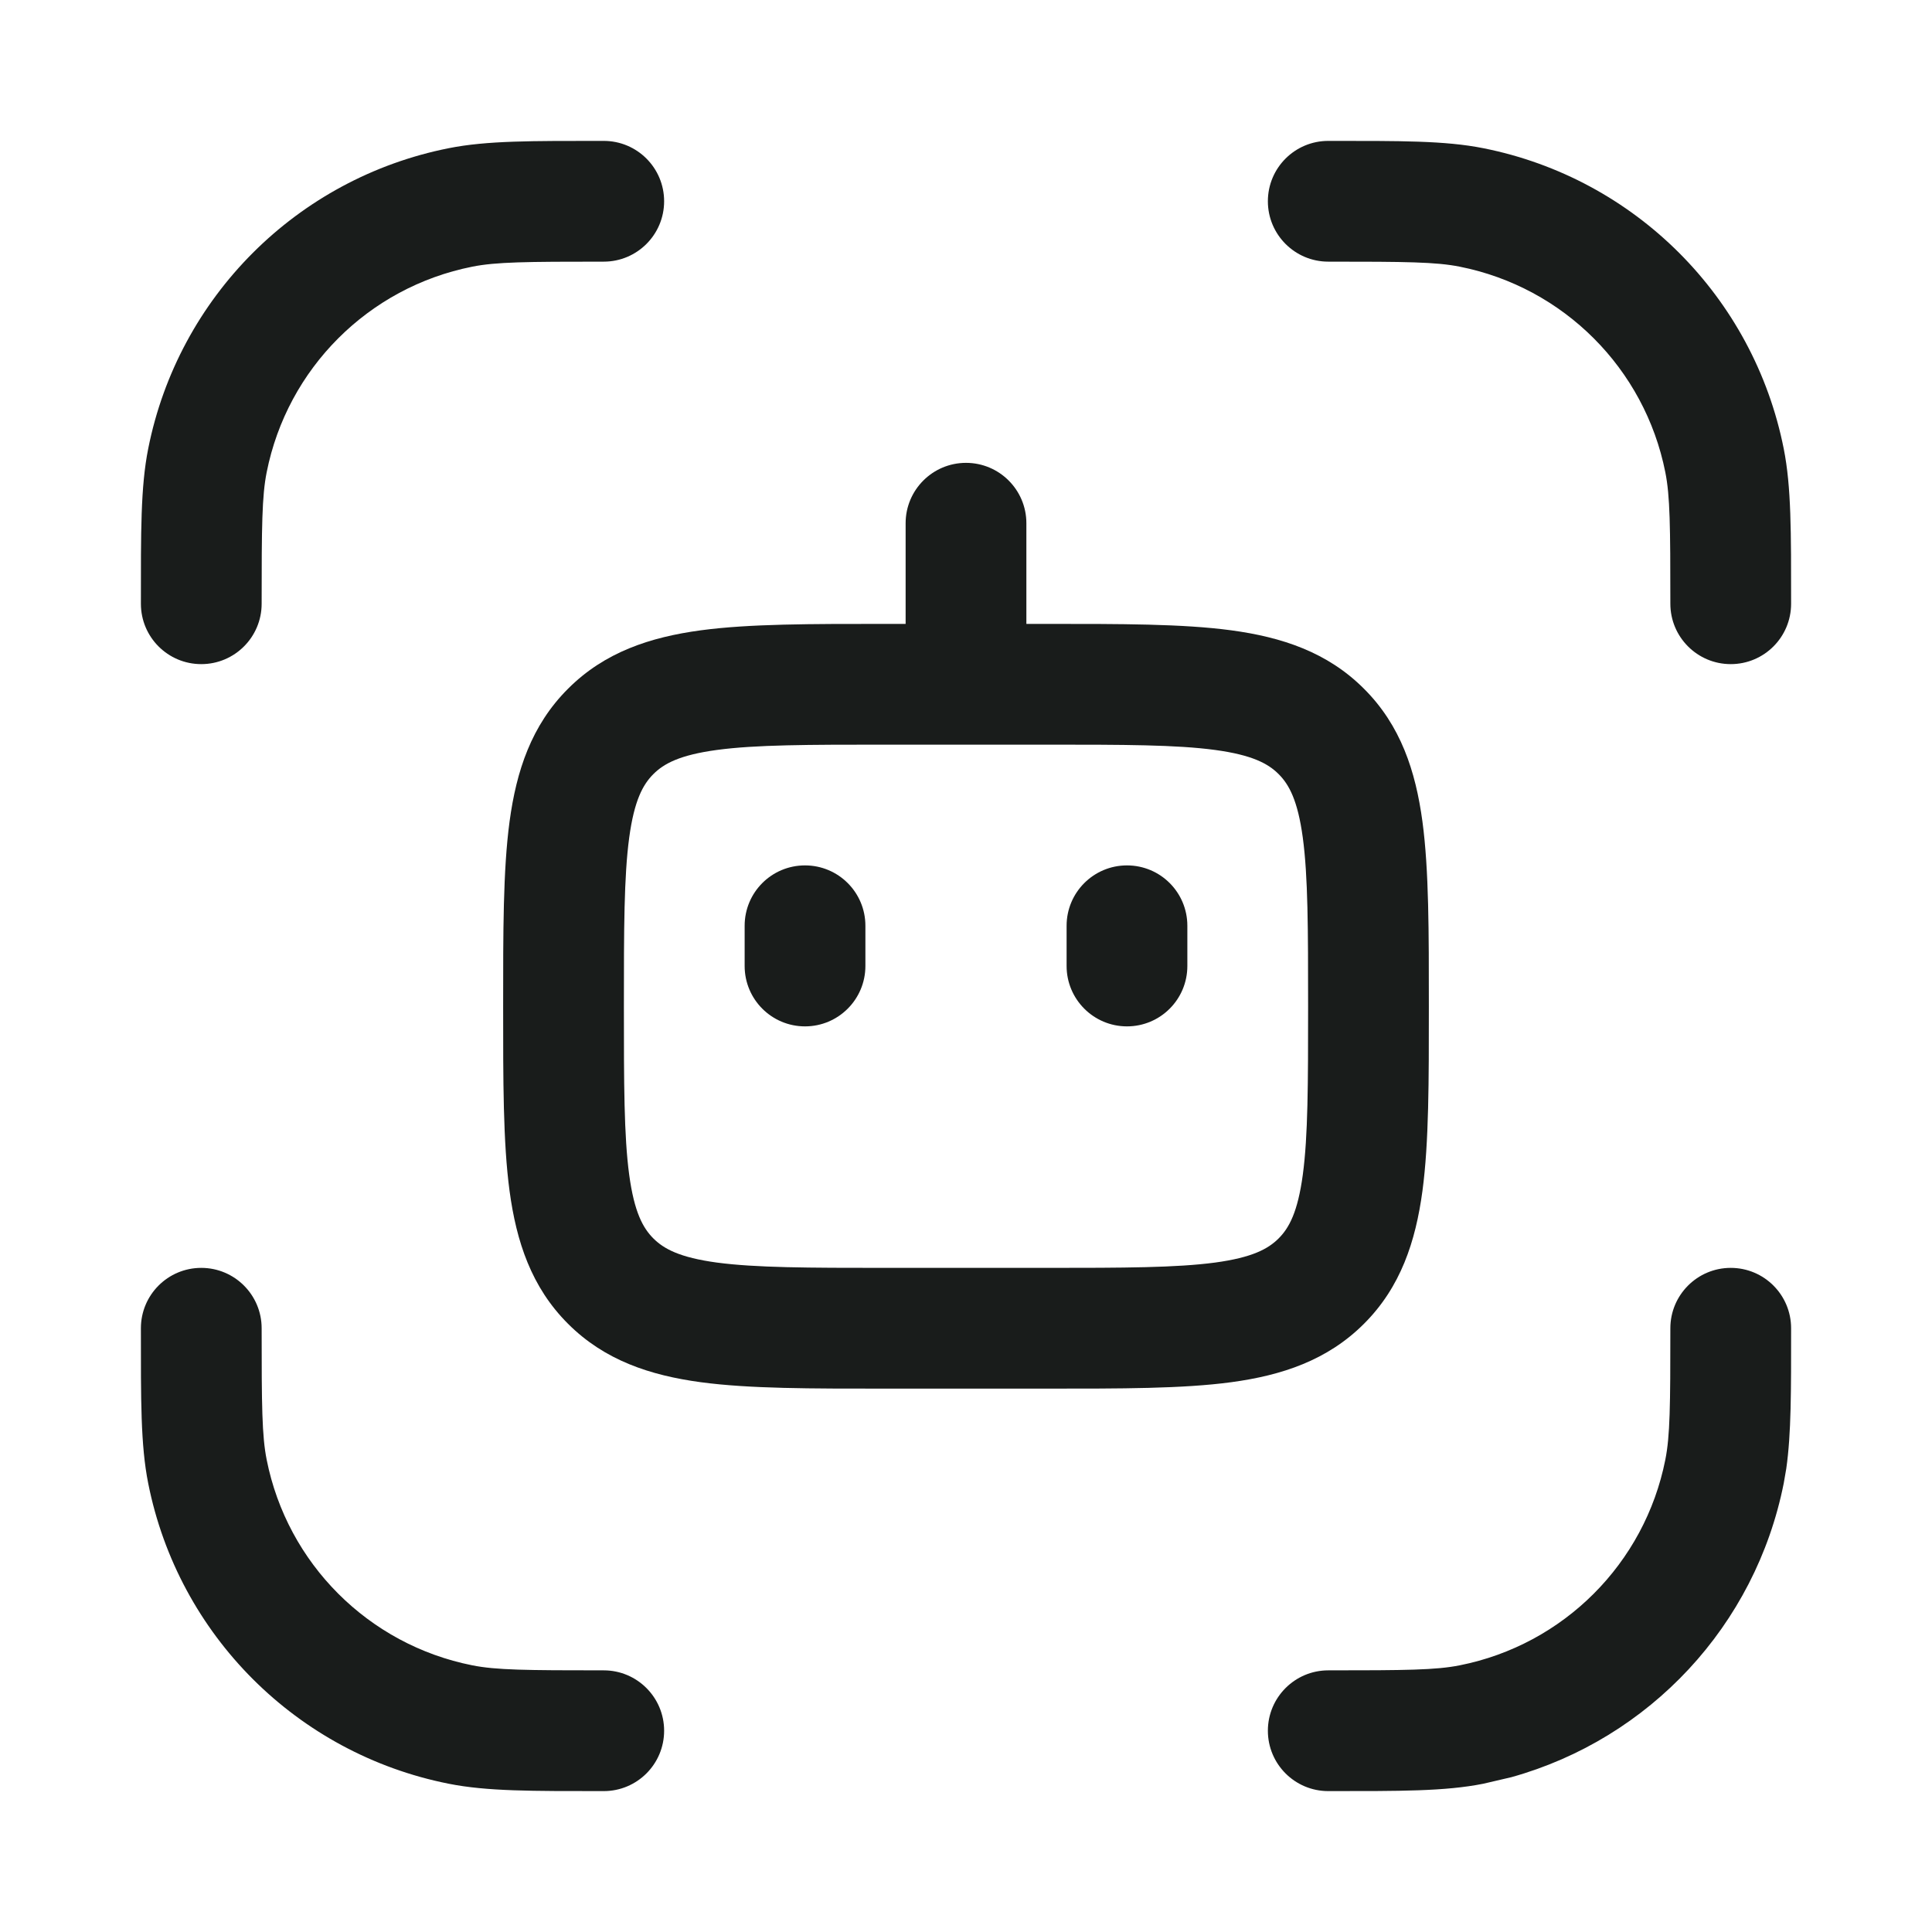
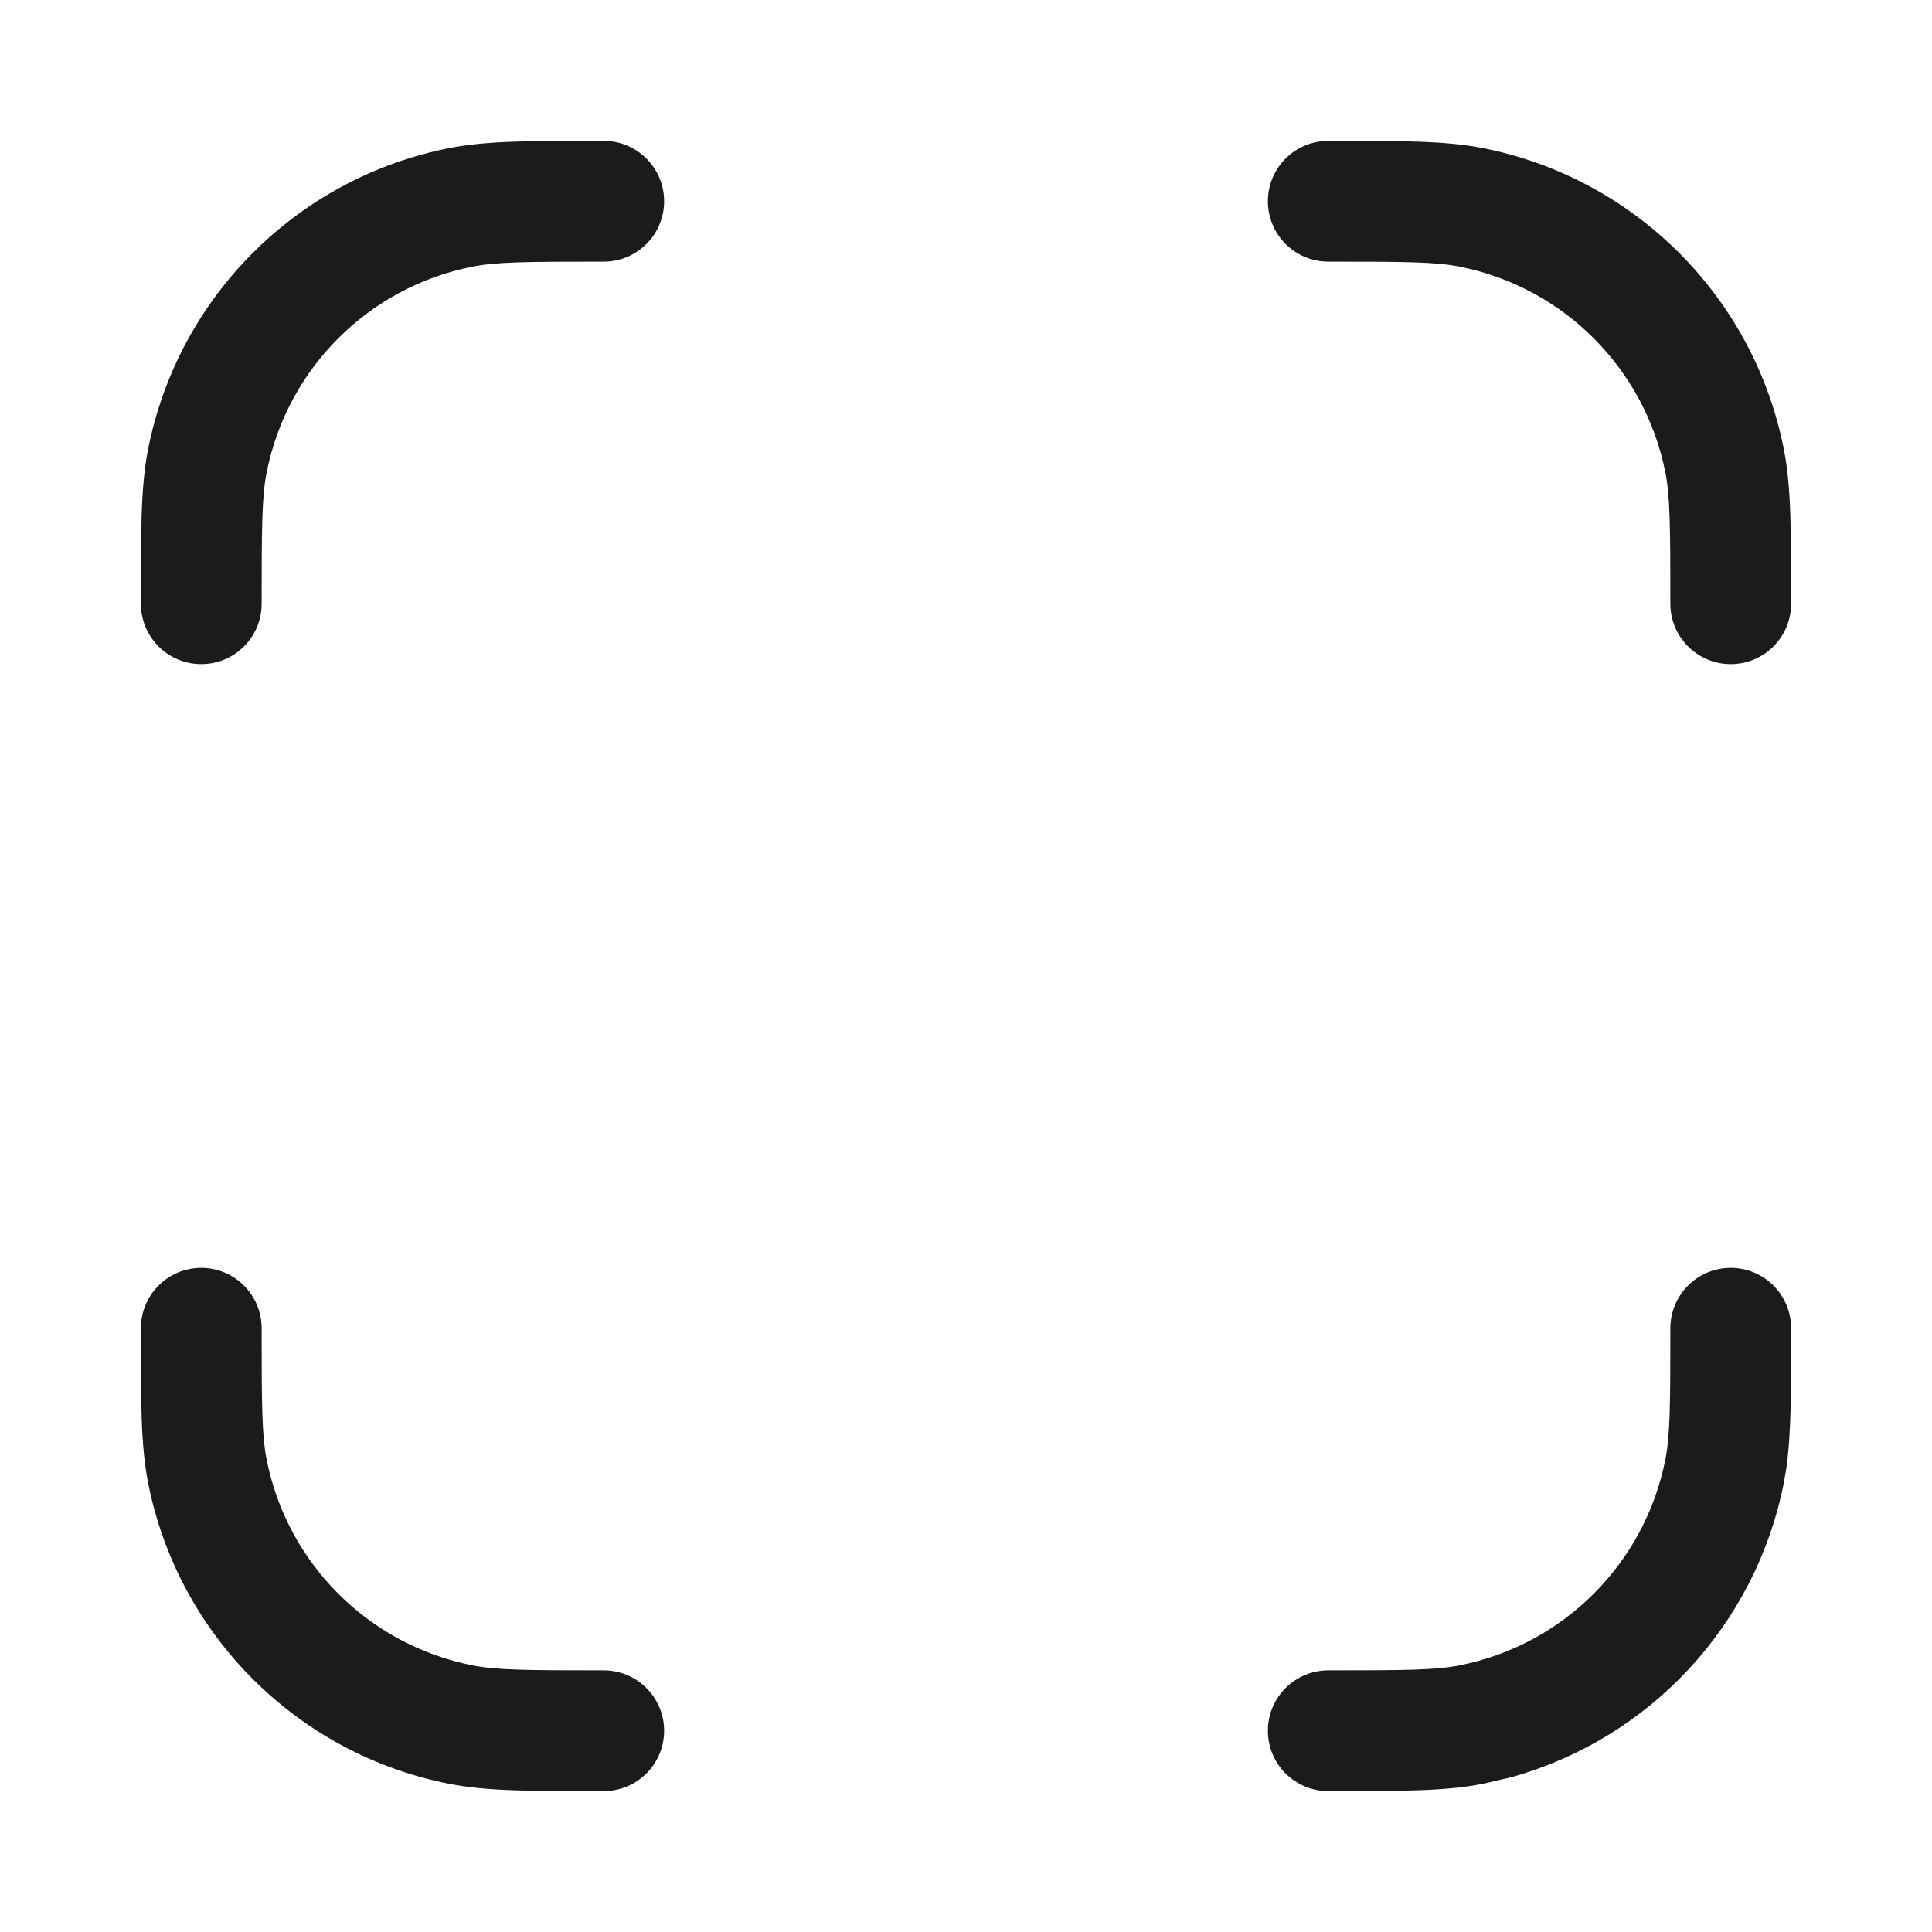
<svg xmlns="http://www.w3.org/2000/svg" class="block size-full" fill="none" preserveAspectRatio="none" viewBox="0 0 28 28">
  <g id="icon">
    <g id="Vector">
      <path d="M2.042 19.25C2.042 18.767 2.433 18.375 2.917 18.375C3.4 18.375 3.792 18.767 3.792 19.25C3.792 20.376 3.796 20.811 3.865 21.156C4.164 22.66 5.34 23.836 6.844 24.135C7.189 24.204 7.624 24.208 8.75 24.208C9.233 24.208 9.625 24.6 9.625 25.083C9.625 25.567 9.233 25.958 8.75 25.958C7.708 25.958 7.059 25.962 6.502 25.851C4.304 25.414 2.585 23.696 2.148 21.498C2.037 20.941 2.042 20.292 2.042 19.25ZM24.208 19.25C24.208 18.767 24.6 18.375 25.083 18.375C25.567 18.375 25.958 18.767 25.958 19.25C25.958 20.162 25.961 20.772 25.888 21.284L25.851 21.498C25.441 23.559 23.906 25.198 21.905 25.756L21.498 25.851C20.941 25.962 20.292 25.958 19.25 25.958C18.767 25.958 18.375 25.567 18.375 25.083C18.375 24.6 18.767 24.208 19.25 24.208C20.376 24.208 20.811 24.204 21.156 24.135C22.66 23.836 23.836 22.66 24.135 21.156C24.204 20.811 24.208 20.376 24.208 19.25ZM2.042 8.75C2.042 7.708 2.037 7.059 2.148 6.502C2.585 4.304 4.304 2.585 6.502 2.148C7.059 2.037 7.708 2.042 8.75 2.042C9.233 2.042 9.625 2.433 9.625 2.917C9.625 3.4 9.233 3.792 8.75 3.792C7.624 3.792 7.189 3.796 6.844 3.865C5.34 4.164 4.164 5.34 3.865 6.844C3.796 7.189 3.792 7.624 3.792 8.75C3.792 9.233 3.4 9.625 2.917 9.625C2.433 9.625 2.042 9.233 2.042 8.75ZM24.208 8.75C24.208 7.624 24.204 7.189 24.135 6.844C23.836 5.34 22.66 4.164 21.156 3.865C20.811 3.796 20.376 3.792 19.25 3.792C18.767 3.792 18.375 3.4 18.375 2.917C18.375 2.433 18.767 2.042 19.25 2.042C20.292 2.042 20.941 2.037 21.498 2.148C23.696 2.585 25.414 4.304 25.851 6.502C25.962 7.059 25.958 7.708 25.958 8.75C25.958 9.233 25.567 9.625 25.083 9.625C24.6 9.625 24.208 9.233 24.208 8.75Z" fill="#191C1B" />
-       <path d="M18.958 14.583C18.958 13.459 18.957 12.703 18.881 12.139C18.808 11.601 18.683 11.371 18.531 11.219C18.379 11.067 18.149 10.942 17.61 10.869C17.047 10.793 16.291 10.792 15.167 10.792H12.833C11.709 10.792 10.953 10.793 10.389 10.869C9.851 10.942 9.621 11.067 9.469 11.219C9.317 11.371 9.192 11.601 9.119 12.139C9.043 12.703 9.042 13.459 9.042 14.583C9.042 15.708 9.043 16.464 9.119 17.027C9.192 17.566 9.317 17.796 9.469 17.948C9.621 18.1 9.851 18.225 10.389 18.298C10.953 18.373 11.709 18.375 12.833 18.375H15.167C16.291 18.375 17.047 18.373 17.61 18.298C18.149 18.225 18.379 18.1 18.531 17.948C18.683 17.796 18.808 17.566 18.881 17.027C18.957 16.464 18.958 15.708 18.958 14.583ZM10.792 14V13.417C10.792 12.933 11.183 12.542 11.667 12.542C12.15 12.542 12.542 12.933 12.542 13.417V14C12.542 14.483 12.15 14.875 11.667 14.875C11.183 14.875 10.792 14.483 10.792 14ZM15.458 14V13.417C15.458 12.933 15.85 12.542 16.333 12.542C16.817 12.542 17.208 12.933 17.208 13.417V14C17.208 14.483 16.817 14.875 16.333 14.875C15.85 14.875 15.458 14.483 15.458 14ZM20.708 14.583C20.708 15.659 20.71 16.553 20.615 17.261C20.516 17.993 20.3 18.654 19.768 19.185C19.237 19.716 18.576 19.933 17.844 20.032C17.137 20.127 16.242 20.125 15.167 20.125H12.833C11.758 20.125 10.863 20.127 10.156 20.032C9.424 19.933 8.763 19.716 8.232 19.185C7.7 18.654 7.484 17.993 7.385 17.261C7.29 16.553 7.292 15.659 7.292 14.583C7.292 13.508 7.29 12.613 7.385 11.906C7.484 11.174 7.7 10.513 8.232 9.982C8.763 9.45 9.424 9.234 10.156 9.135C10.863 9.04 11.758 9.042 12.833 9.042H13.125V7.583C13.125 7.1 13.517 6.708 14 6.708C14.483 6.708 14.875 7.1 14.875 7.583V9.042H15.167C16.242 9.042 17.137 9.04 17.844 9.135C18.576 9.234 19.237 9.45 19.768 9.982C20.3 10.513 20.516 11.174 20.615 11.906C20.71 12.613 20.708 13.508 20.708 14.583Z" fill="#191C1B" />
    </g>
  </g>
</svg>